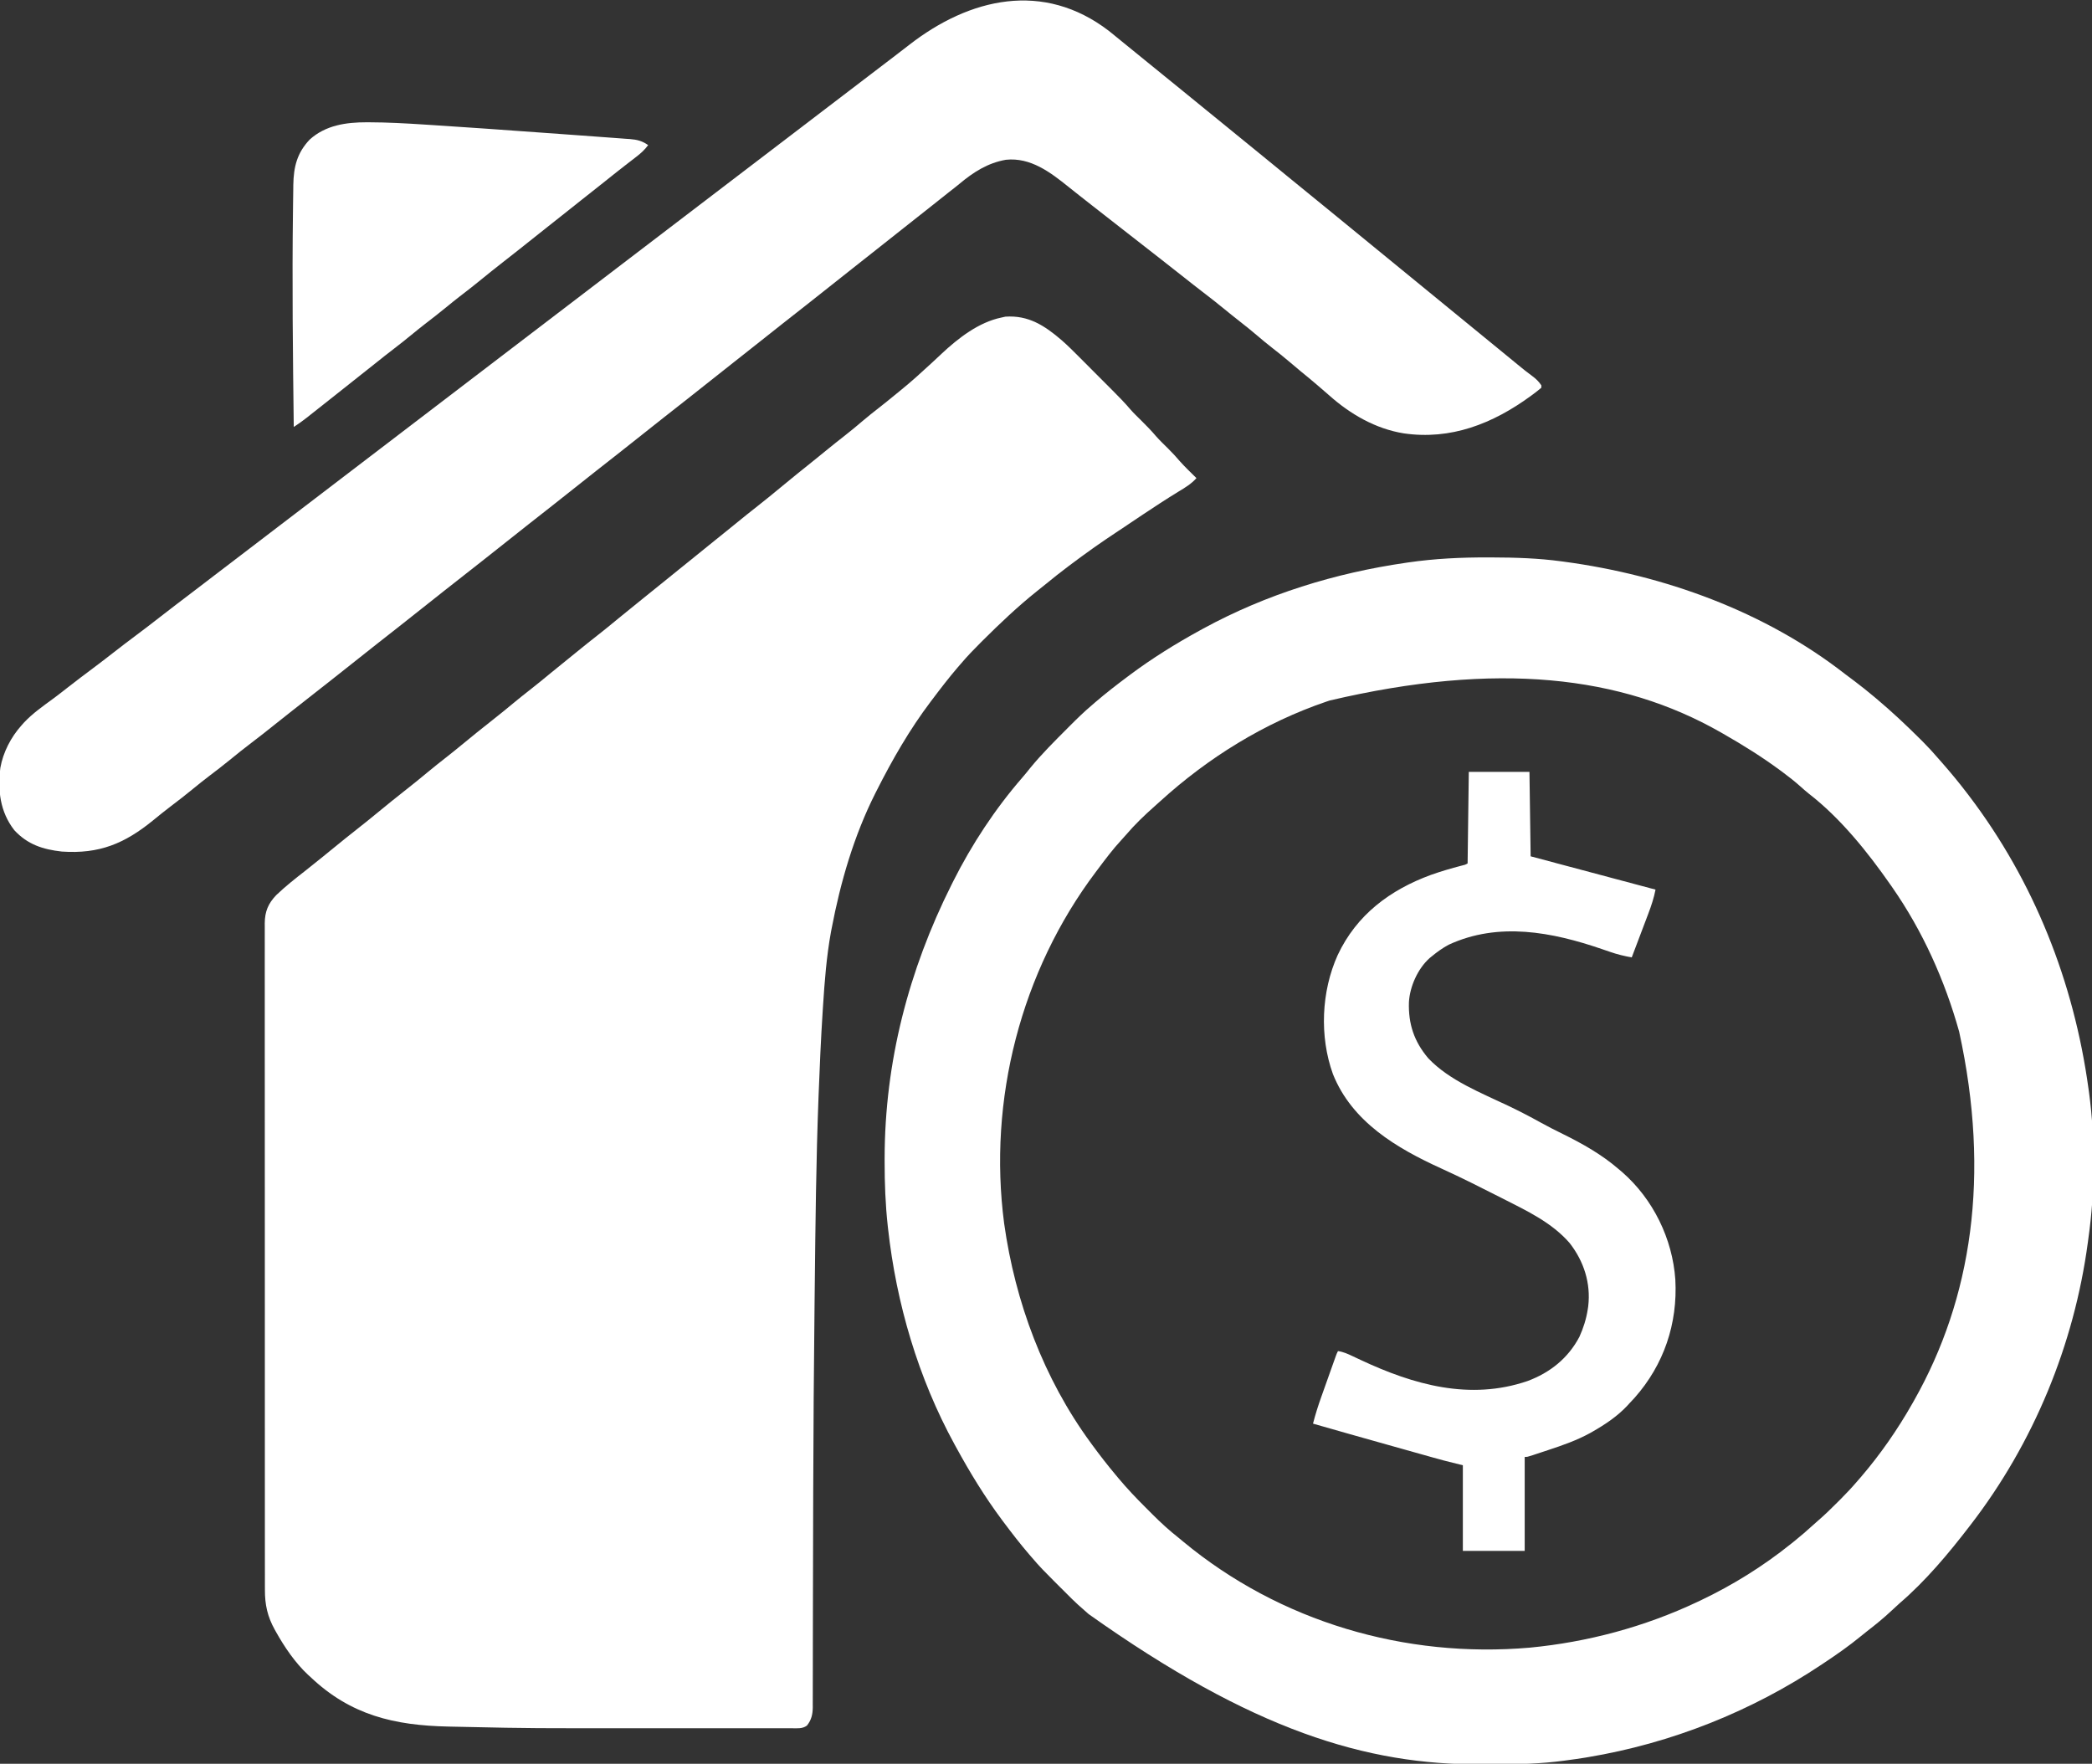
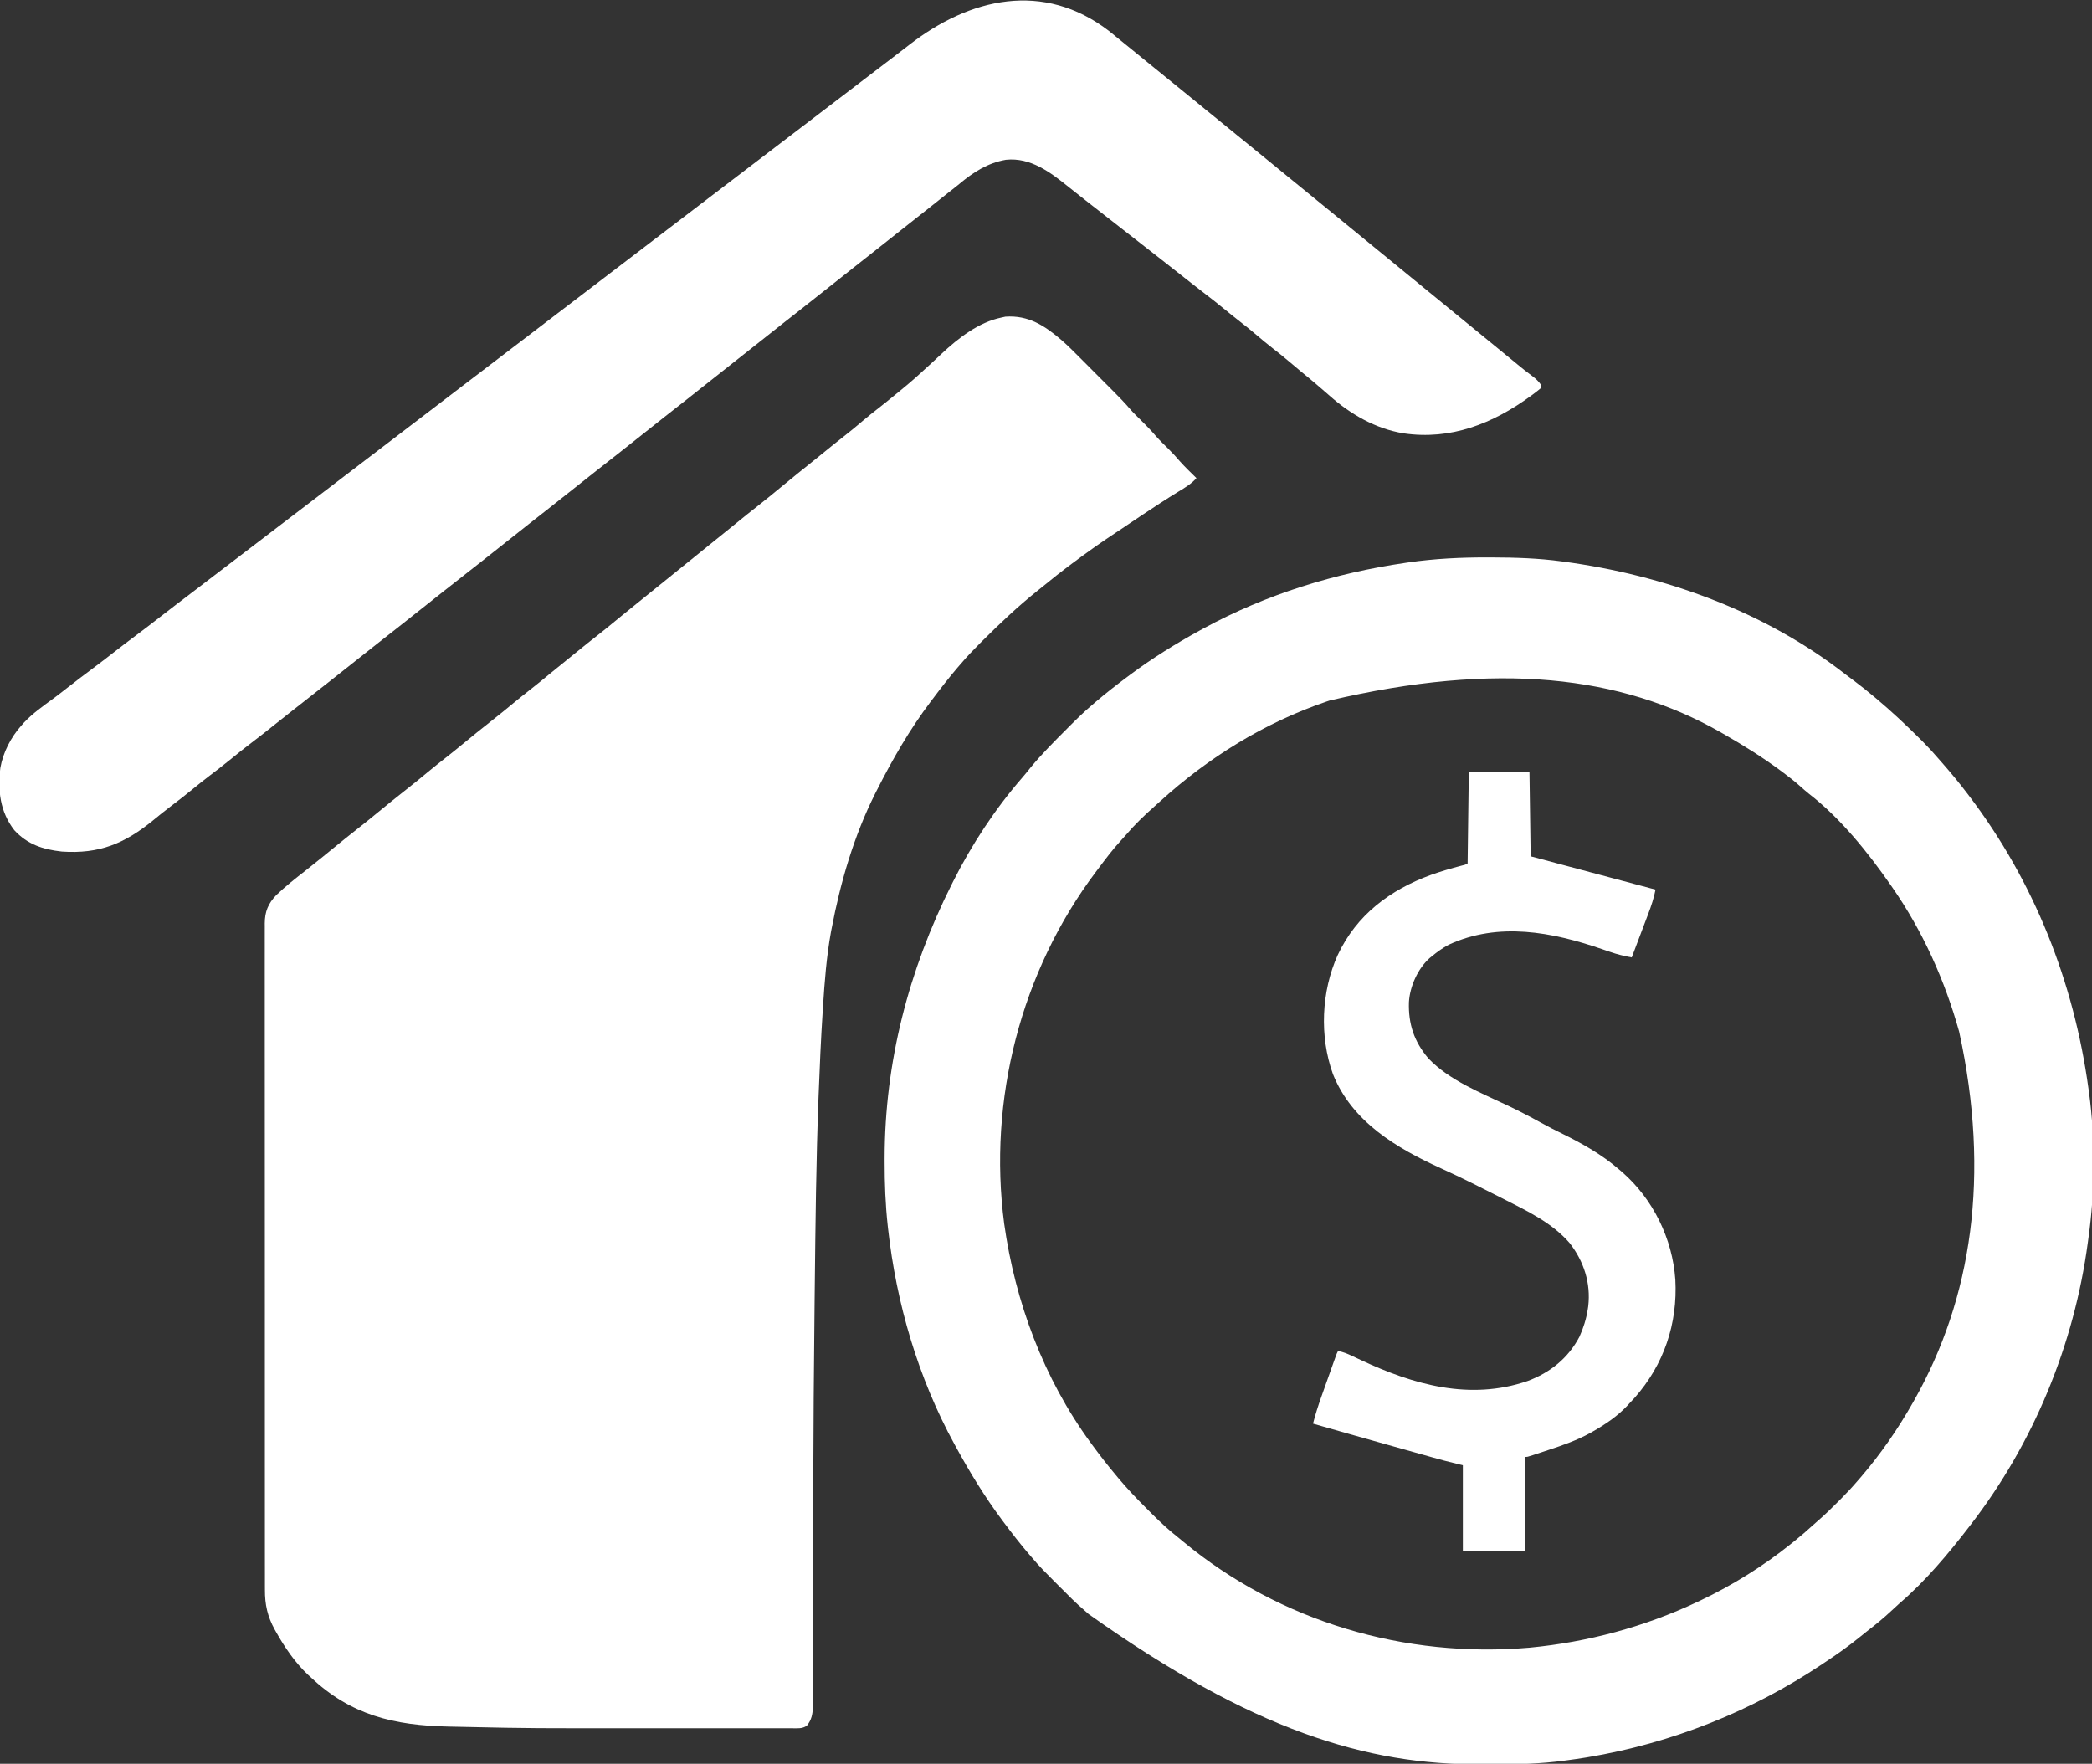
<svg xmlns="http://www.w3.org/2000/svg" version="1.1" width="1759" height="1483">
  <rect width="100%" height="100%" fill="#333333" stroke="none" />
-   <path d="M0 0 C5.285 4.614 10.228 9.558 15.167 14.535 C16.23 15.6 17.294 16.663 18.357 17.727 C20.56 19.931 22.76 22.139 24.956 24.349 C27.752 27.161 30.553 29.967 33.357 32.77 C35.544 34.957 37.728 37.146 39.91 39.336 C40.942 40.371 41.975 41.406 43.008 42.44 C48.144 47.584 53.209 52.749 57.916 58.295 C60.747 61.537 63.853 64.512 66.925 67.524 C71.314 71.866 75.577 76.214 79.558 80.938 C82.77 84.526 86.242 87.86 89.666 91.245 C93.119 94.675 96.379 98.188 99.527 101.903 C103.93 106.822 108.723 111.391 113.425 116.024 C109.027 120.986 103.82 124.055 98.175 127.461 C87.749 133.861 77.527 140.529 67.363 147.336 C66.68 147.794 65.996 148.251 65.293 148.722 C61.973 150.946 58.655 153.172 55.338 155.4 C52.029 157.621 48.713 159.83 45.395 162.036 C39.608 165.883 33.84 169.749 28.175 173.774 C27.135 174.512 27.135 174.512 26.074 175.264 C12.411 184.991 -0.968 194.963 -13.898 205.647 C-16.142 207.49 -18.42 209.288 -20.7 211.086 C-36.908 224.048 -51.888 238.257 -66.575 252.899 C-67.07 253.391 -67.565 253.883 -68.074 254.39 C-73.795 260.087 -79.353 265.863 -84.575 272.024 C-85.452 273.033 -86.329 274.043 -87.208 275.051 C-94.684 283.781 -101.676 292.833 -108.575 302.024 C-109.049 302.65 -109.524 303.276 -110.012 303.922 C-127.78 327.4 -142.312 352.786 -155.575 379.024 C-156.133 380.124 -156.133 380.124 -156.703 381.247 C-174.622 416.906 -185.878 455.695 -193.325 494.774 C-193.605 496.223 -193.605 496.223 -193.89 497.702 C-197.636 518.321 -199.242 539.26 -200.575 560.149 C-200.657 561.419 -200.74 562.69 -200.825 563.999 C-202.336 587.429 -203.371 610.875 -204.262 634.336 C-204.293 635.133 -204.323 635.929 -204.355 636.75 C-206.389 689.699 -206.926 742.681 -207.51 795.662 C-207.564 800.529 -207.619 805.396 -207.675 810.262 C-208.274 862.805 -208.65 915.346 -208.802 967.892 C-208.817 972.925 -208.832 977.957 -208.847 982.99 C-208.929 1009.255 -209.007 1035.52 -209.038 1061.785 C-209.051 1073.214 -209.074 1084.642 -209.106 1096.07 C-209.127 1103.534 -209.134 1110.998 -209.132 1118.462 C-209.134 1123.02 -209.148 1127.578 -209.166 1132.136 C-209.171 1134.233 -209.172 1136.33 -209.167 1138.427 C-209.161 1141.279 -209.173 1144.129 -209.189 1146.981 C-209.183 1147.802 -209.177 1148.624 -209.171 1149.47 C-209.234 1155.386 -210.277 1160.152 -214.075 1164.899 C-217.869 1167.744 -222.319 1167.163 -226.819 1167.151 C-228.097 1167.153 -228.097 1167.153 -229.4 1167.155 C-232.268 1167.159 -235.135 1167.156 -238.003 1167.153 C-240.057 1167.155 -242.112 1167.156 -244.166 1167.158 C-249.775 1167.163 -255.384 1167.161 -260.994 1167.158 C-266.923 1167.156 -272.852 1167.158 -278.781 1167.159 C-288.805 1167.161 -298.829 1167.159 -308.852 1167.154 C-319.016 1167.149 -329.18 1167.149 -339.345 1167.154 C-447.266 1167.205 -447.266 1167.205 -498.668 1166.087 C-501.607 1166.023 -504.546 1165.963 -507.485 1165.903 C-509.337 1165.865 -511.19 1165.827 -513.043 1165.789 C-514.269 1165.764 -514.269 1165.764 -515.521 1165.738 C-561.021 1164.781 -597.766 1156.188 -631.575 1124.024 C-632.259 1123.404 -632.944 1122.784 -633.649 1122.145 C-644.472 1112.002 -653.363 1098.914 -660.575 1086.024 C-660.897 1085.45 -661.219 1084.877 -661.551 1084.286 C-667.665 1073.259 -669.891 1063.24 -669.829 1050.669 C-669.832 1049.683 -669.836 1048.697 -669.839 1047.681 C-669.847 1044.393 -669.841 1041.106 -669.835 1037.818 C-669.838 1035.431 -669.842 1033.044 -669.847 1030.657 C-669.855 1025.475 -669.857 1020.293 -669.854 1015.111 C-669.848 1007.405 -669.854 999.699 -669.863 991.993 C-669.878 977.429 -669.88 962.866 -669.877 948.303 C-669.875 937.058 -669.877 925.814 -669.881 914.569 C-669.882 912.953 -669.883 911.337 -669.883 909.721 C-669.884 907.285 -669.885 904.85 -669.886 902.414 C-669.894 879.776 -669.899 857.139 -669.894 834.501 C-669.894 833.222 -669.894 833.222 -669.894 831.916 C-669.893 827.593 -669.892 823.269 -669.891 818.946 C-669.891 818.087 -669.891 817.229 -669.891 816.344 C-669.891 814.608 -669.89 812.871 -669.89 811.135 C-669.885 784.105 -669.892 757.076 -669.911 730.047 C-669.932 699.673 -669.942 669.298 -669.938 638.924 C-669.938 635.686 -669.938 632.448 -669.937 629.211 C-669.937 628.413 -669.937 627.616 -669.937 626.795 C-669.936 614.757 -669.942 602.72 -669.953 590.682 C-669.965 576.996 -669.967 563.31 -669.954 549.625 C-669.948 541.966 -669.949 534.307 -669.963 526.648 C-669.972 520.931 -669.966 515.214 -669.953 509.497 C-669.95 507.183 -669.953 504.869 -669.961 502.555 C-669.971 499.412 -669.962 496.27 -669.949 493.127 C-669.96 491.777 -669.96 491.777 -669.972 490.398 C-669.886 480.447 -667.143 473.793 -660.282 466.621 C-652.651 459.299 -644.347 452.781 -636.013 446.285 C-631.532 442.791 -627.105 439.237 -622.7 435.649 C-622.034 435.106 -621.368 434.564 -620.681 434.005 C-618.645 432.346 -616.61 430.685 -614.575 429.024 C-606.272 422.247 -597.951 415.503 -589.507 408.902 C-585.136 405.479 -580.828 401.987 -576.54 398.461 C-567.973 391.418 -559.383 384.406 -550.637 377.586 C-544.636 372.906 -538.765 368.08 -532.905 363.226 C-527.816 359.021 -522.661 354.912 -517.457 350.851 C-513.1 347.449 -508.81 343.973 -504.54 340.461 C-495.973 333.418 -487.383 326.406 -478.637 319.586 C-472.632 314.903 -466.756 310.073 -460.891 305.215 C-456.501 301.587 -452.07 298.022 -447.575 294.524 C-441.497 289.792 -435.548 284.915 -429.612 280.006 C-425.178 276.34 -420.717 272.713 -416.211 269.133 C-412.731 266.349 -409.28 263.528 -405.825 260.711 C-400.801 256.618 -395.748 252.57 -390.637 248.586 C-384.541 243.831 -378.57 238.933 -372.612 234.007 C-368.183 230.344 -363.727 226.721 -359.227 223.145 C-355.659 220.292 -352.118 217.407 -348.575 214.524 C-343.489 210.386 -338.389 206.267 -333.262 202.18 C-329.686 199.311 -326.131 196.417 -322.575 193.524 C-317.489 189.386 -312.389 185.267 -307.262 181.18 C-303.686 178.311 -300.131 175.417 -296.575 172.524 C-291.484 168.382 -286.379 164.259 -281.247 160.168 C-278.452 157.925 -275.673 155.663 -272.895 153.399 C-267.182 148.742 -261.45 144.118 -255.637 139.586 C-248.956 134.372 -242.422 128.987 -235.891 123.586 C-226.747 116.028 -217.525 108.563 -208.247 101.168 C-204.758 98.368 -201.293 95.538 -197.825 92.711 C-192.721 88.551 -187.582 84.444 -182.387 80.399 C-177.306 76.439 -172.367 72.342 -167.473 68.153 C-162.968 64.314 -158.339 60.651 -153.671 57.013 C-149.134 53.474 -144.664 49.863 -140.223 46.203 C-138.422 44.721 -136.615 43.248 -134.801 41.782 C-126.271 34.876 -118.197 27.528 -110.137 20.086 C-109.583 19.575 -109.029 19.065 -108.458 18.538 C-105.9 16.18 -103.354 13.815 -100.829 11.422 C-86.901 -1.615 -69.681 -15.038 -50.575 -18.976 C-49.461 -19.224 -48.347 -19.471 -47.2 -19.726 C-27.799 -21.064 -14.193 -12.18 0 0 Z " fill="#FFFFFF" transform="translate(892.575,285.976)" />
+   <path d="M0 0 C5.285 4.614 10.228 9.558 15.167 14.535 C16.23 15.6 17.294 16.663 18.357 17.727 C20.56 19.931 22.76 22.139 24.956 24.349 C27.752 27.161 30.553 29.967 33.357 32.77 C35.544 34.957 37.728 37.146 39.91 39.336 C40.942 40.371 41.975 41.406 43.008 42.44 C48.144 47.584 53.209 52.749 57.916 58.295 C60.747 61.537 63.853 64.512 66.925 67.524 C71.314 71.866 75.577 76.214 79.558 80.938 C82.77 84.526 86.242 87.86 89.666 91.245 C93.119 94.675 96.379 98.188 99.527 101.903 C103.93 106.822 108.723 111.391 113.425 116.024 C109.027 120.986 103.82 124.055 98.175 127.461 C87.749 133.861 77.527 140.529 67.363 147.336 C66.68 147.794 65.996 148.251 65.293 148.722 C61.973 150.946 58.655 153.172 55.338 155.4 C52.029 157.621 48.713 159.83 45.395 162.036 C39.608 165.883 33.84 169.749 28.175 173.774 C27.135 174.512 27.135 174.512 26.074 175.264 C12.411 184.991 -0.968 194.963 -13.898 205.647 C-16.142 207.49 -18.42 209.288 -20.7 211.086 C-36.908 224.048 -51.888 238.257 -66.575 252.899 C-67.07 253.391 -67.565 253.883 -68.074 254.39 C-73.795 260.087 -79.353 265.863 -84.575 272.024 C-85.452 273.033 -86.329 274.043 -87.208 275.051 C-94.684 283.781 -101.676 292.833 -108.575 302.024 C-109.049 302.65 -109.524 303.276 -110.012 303.922 C-127.78 327.4 -142.312 352.786 -155.575 379.024 C-156.133 380.124 -156.133 380.124 -156.703 381.247 C-174.622 416.906 -185.878 455.695 -193.325 494.774 C-193.605 496.223 -193.605 496.223 -193.89 497.702 C-197.636 518.321 -199.242 539.26 -200.575 560.149 C-200.657 561.419 -200.74 562.69 -200.825 563.999 C-202.336 587.429 -203.371 610.875 -204.262 634.336 C-204.293 635.133 -204.323 635.929 -204.355 636.75 C-206.389 689.699 -206.926 742.681 -207.51 795.662 C-207.564 800.529 -207.619 805.396 -207.675 810.262 C-208.274 862.805 -208.65 915.346 -208.802 967.892 C-208.817 972.925 -208.832 977.957 -208.847 982.99 C-208.929 1009.255 -209.007 1035.52 -209.038 1061.785 C-209.051 1073.214 -209.074 1084.642 -209.106 1096.07 C-209.127 1103.534 -209.134 1110.998 -209.132 1118.462 C-209.134 1123.02 -209.148 1127.578 -209.166 1132.136 C-209.171 1134.233 -209.172 1136.33 -209.167 1138.427 C-209.161 1141.279 -209.173 1144.129 -209.189 1146.981 C-209.183 1147.802 -209.177 1148.624 -209.171 1149.47 C-209.234 1155.386 -210.277 1160.152 -214.075 1164.899 C-217.869 1167.744 -222.319 1167.163 -226.819 1167.151 C-228.097 1167.153 -228.097 1167.153 -229.4 1167.155 C-232.268 1167.159 -235.135 1167.156 -238.003 1167.153 C-240.057 1167.155 -242.112 1167.156 -244.166 1167.158 C-249.775 1167.163 -255.384 1167.161 -260.994 1167.158 C-266.923 1167.156 -272.852 1167.158 -278.781 1167.159 C-288.805 1167.161 -298.829 1167.159 -308.852 1167.154 C-319.016 1167.149 -329.18 1167.149 -339.345 1167.154 C-447.266 1167.205 -447.266 1167.205 -498.668 1166.087 C-501.607 1166.023 -504.546 1165.963 -507.485 1165.903 C-509.337 1165.865 -511.19 1165.827 -513.043 1165.789 C-514.269 1165.764 -514.269 1165.764 -515.521 1165.738 C-561.021 1164.781 -597.766 1156.188 -631.575 1124.024 C-632.259 1123.404 -632.944 1122.784 -633.649 1122.145 C-644.472 1112.002 -653.363 1098.914 -660.575 1086.024 C-660.897 1085.45 -661.219 1084.877 -661.551 1084.286 C-667.665 1073.259 -669.891 1063.24 -669.829 1050.669 C-669.832 1049.683 -669.836 1048.697 -669.839 1047.681 C-669.847 1044.393 -669.841 1041.106 -669.835 1037.818 C-669.838 1035.431 -669.842 1033.044 -669.847 1030.657 C-669.855 1025.475 -669.857 1020.293 -669.854 1015.111 C-669.848 1007.405 -669.854 999.699 -669.863 991.993 C-669.878 977.429 -669.88 962.866 -669.877 948.303 C-669.875 937.058 -669.877 925.814 -669.881 914.569 C-669.882 912.953 -669.883 911.337 -669.883 909.721 C-669.884 907.285 -669.885 904.85 -669.886 902.414 C-669.894 879.776 -669.899 857.139 -669.894 834.501 C-669.894 833.222 -669.894 833.222 -669.894 831.916 C-669.893 827.593 -669.892 823.269 -669.891 818.946 C-669.891 818.087 -669.891 817.229 -669.891 816.344 C-669.891 814.608 -669.89 812.871 -669.89 811.135 C-669.885 784.105 -669.892 757.076 -669.911 730.047 C-669.932 699.673 -669.942 669.298 -669.938 638.924 C-669.938 635.686 -669.938 632.448 -669.937 629.211 C-669.937 628.413 -669.937 627.616 -669.937 626.795 C-669.936 614.757 -669.942 602.72 -669.953 590.682 C-669.965 576.996 -669.967 563.31 -669.954 549.625 C-669.948 541.966 -669.949 534.307 -669.963 526.648 C-669.972 520.931 -669.966 515.214 -669.953 509.497 C-669.95 507.183 -669.953 504.869 -669.961 502.555 C-669.971 499.412 -669.962 496.27 -669.949 493.127 C-669.96 491.777 -669.96 491.777 -669.972 490.398 C-669.886 480.447 -667.143 473.793 -660.282 466.621 C-652.651 459.299 -644.347 452.781 -636.013 446.285 C-631.532 442.791 -627.105 439.237 -622.7 435.649 C-622.034 435.106 -621.368 434.564 -620.681 434.005 C-618.645 432.346 -616.61 430.685 -614.575 429.024 C-606.272 422.247 -597.951 415.503 -589.507 408.902 C-585.136 405.479 -580.828 401.987 -576.54 398.461 C-567.973 391.418 -559.383 384.406 -550.637 377.586 C-544.636 372.906 -538.765 368.08 -532.905 363.226 C-527.816 359.021 -522.661 354.912 -517.457 350.851 C-513.1 347.449 -508.81 343.973 -504.54 340.461 C-495.973 333.418 -487.383 326.406 -478.637 319.586 C-472.632 314.903 -466.756 310.073 -460.891 305.215 C-456.501 301.587 -452.07 298.022 -447.575 294.524 C-441.497 289.792 -435.548 284.915 -429.612 280.006 C-425.178 276.34 -420.717 272.713 -416.211 269.133 C-412.731 266.349 -409.28 263.528 -405.825 260.711 C-400.801 256.618 -395.748 252.57 -390.637 248.586 C-384.541 243.831 -378.57 238.933 -372.612 234.007 C-368.183 230.344 -363.727 226.721 -359.227 223.145 C-355.659 220.292 -352.118 217.407 -348.575 214.524 C-343.489 210.386 -338.389 206.267 -333.262 202.18 C-329.686 199.311 -326.131 196.417 -322.575 193.524 C-317.489 189.386 -312.389 185.267 -307.262 181.18 C-303.686 178.311 -300.131 175.417 -296.575 172.524 C-291.484 168.382 -286.379 164.259 -281.247 160.168 C-278.452 157.925 -275.673 155.663 -272.895 153.399 C-267.182 148.742 -261.45 144.118 -255.637 139.586 C-248.956 134.372 -242.422 128.987 -235.891 123.586 C-226.747 116.028 -217.525 108.563 -208.247 101.168 C-192.721 88.551 -187.582 84.444 -182.387 80.399 C-177.306 76.439 -172.367 72.342 -167.473 68.153 C-162.968 64.314 -158.339 60.651 -153.671 57.013 C-149.134 53.474 -144.664 49.863 -140.223 46.203 C-138.422 44.721 -136.615 43.248 -134.801 41.782 C-126.271 34.876 -118.197 27.528 -110.137 20.086 C-109.583 19.575 -109.029 19.065 -108.458 18.538 C-105.9 16.18 -103.354 13.815 -100.829 11.422 C-86.901 -1.615 -69.681 -15.038 -50.575 -18.976 C-49.461 -19.224 -48.347 -19.471 -47.2 -19.726 C-27.799 -21.064 -14.193 -12.18 0 0 Z " fill="#FFFFFF" transform="translate(892.575,285.976)" />
  <path d="M0 0 C1.247 0.002 2.494 0.004 3.779 0.006 C23.38 0.054 42.623 0.669 62.062 3.312 C62.715 3.4 63.367 3.487 64.039 3.577 C148.347 14.891 232.846 45.324 300.375 98.006 C303.01 100.047 305.695 102.018 308.375 104 C314.074 108.28 319.601 112.735 325.062 117.312 C325.591 117.754 326.119 118.196 326.663 118.651 C339.512 129.43 351.68 140.856 363.562 152.688 C364.304 153.424 365.046 154.161 365.81 154.92 C370.432 159.556 374.8 164.346 379.062 169.312 C380.108 170.504 381.155 171.694 382.203 172.883 C389.448 181.146 396.414 189.562 403.062 198.312 C403.589 199.003 404.116 199.693 404.659 200.404 C459.399 272.427 492.796 357.025 505.062 446.312 C505.242 447.586 505.421 448.859 505.606 450.171 C510.908 489.729 510.652 532.812 505.062 572.312 C504.891 573.596 504.719 574.879 504.542 576.201 C493.003 662.026 458.972 744.683 406.062 813.312 C405.645 813.856 405.228 814.399 404.798 814.959 C387.336 837.655 368.143 860.608 346.371 879.281 C344.061 881.314 341.819 883.411 339.579 885.521 C332.961 891.736 326.049 897.386 318.854 902.915 C317.051 904.322 315.278 905.759 313.512 907.211 C303.767 915.206 293.56 922.344 283.062 929.312 C282.364 929.78 281.666 930.248 280.947 930.729 C221.801 970.274 154.49 997.01 84.312 1008.75 C83.639 1008.864 82.966 1008.978 82.272 1009.095 C77.215 1009.937 72.145 1010.641 67.062 1011.312 C66.121 1011.442 65.179 1011.572 64.208 1011.706 C44.505 1014.364 25.021 1014.814 5.175 1014.759 C1.781 1014.749 -1.613 1014.756 -5.007 1014.779 C-102.094 1015.428 -197.909 986.175 -335.566 888.473 C-336.848 887.305 -338.136 886.145 -339.462 885.029 C-346.331 879.202 -352.62 872.781 -358.974 866.406 C-360.995 864.38 -363.022 862.359 -365.049 860.338 C-371.222 854.168 -377.341 848.018 -382.938 841.312 C-383.814 840.302 -384.691 839.293 -385.57 838.285 C-393.046 829.556 -400.065 820.522 -406.938 811.312 C-407.471 810.6 -408.005 809.887 -408.555 809.152 C-422.951 789.847 -435.399 769.433 -446.938 748.312 C-447.418 747.438 -447.899 746.563 -448.394 745.662 C-478.906 689.851 -497.259 627.413 -504.25 564.312 C-504.331 563.58 -504.413 562.847 -504.497 562.093 C-506.468 544.057 -507.145 526.141 -507.125 508 C-507.124 506.988 -507.124 505.977 -507.123 504.935 C-506.993 424.26 -486.947 347.157 -450.938 275.312 C-450.485 274.405 -450.033 273.498 -449.567 272.563 C-433.992 241.511 -414.235 211.458 -391.438 185.211 C-389.1 182.5 -386.857 179.736 -384.625 176.938 C-374.875 165.026 -363.921 154.201 -353.062 143.312 C-352.523 142.77 -351.983 142.228 -351.427 141.669 C-345.445 135.665 -339.417 129.785 -332.938 124.312 C-331.928 123.436 -330.919 122.558 -329.91 121.68 C-321.181 114.204 -312.147 107.185 -302.938 100.312 C-302.225 99.779 -301.512 99.245 -300.777 98.695 C-282.098 84.766 -262.367 72.5 -241.938 61.312 C-240.991 60.793 -240.045 60.274 -239.069 59.739 C-186.095 30.912 -128.375 13.139 -68.812 4.5 C-68.135 4.401 -67.458 4.301 -66.76 4.199 C-44.558 0.982 -22.42 -0.068 0 0 Z M-132.938 120.312 C-134.271 120.761 -134.271 120.761 -135.632 121.218 C-187.7 138.95 -234.979 168.237 -275.547 205.141 C-277.152 206.599 -278.767 208.047 -280.391 209.484 C-288.812 216.952 -296.916 224.743 -304.219 233.32 C-305.421 234.714 -306.653 236.082 -307.906 237.43 C-315.187 245.265 -321.538 253.759 -327.938 262.312 C-328.425 262.959 -328.913 263.606 -329.416 264.272 C-392.615 348.078 -420.298 456.171 -406.621 560.091 C-397.372 626.01 -373.405 690.404 -333.938 744.312 C-333.448 744.983 -332.958 745.654 -332.454 746.345 C-326.199 754.877 -319.737 763.205 -312.938 771.312 C-311.683 772.822 -311.683 772.822 -310.403 774.362 C-303.262 782.875 -295.7 790.862 -287.819 798.692 C-285.866 800.634 -283.924 802.587 -281.982 804.541 C-274.938 811.593 -267.786 818.157 -259.938 824.312 C-258.608 825.408 -257.282 826.508 -255.961 827.613 C-174.617 894.991 -69.469 925.749 35.307 916.672 C84.057 912.007 131.76 899.202 176.062 878.312 C177.479 877.646 177.479 877.646 178.924 876.965 C206.029 864.077 231.664 848.129 255.062 829.312 C256.011 828.556 256.96 827.799 257.938 827.02 C263.267 822.719 268.426 818.269 273.48 813.648 C274.903 812.361 276.333 811.08 277.789 809.831 C283.494 804.931 288.821 799.703 294.125 794.375 C294.984 793.52 295.843 792.664 296.729 791.783 C301.715 786.789 306.488 781.686 311.062 776.312 C311.951 775.291 312.841 774.27 313.73 773.25 C330.148 754.109 344.624 733.249 357.062 711.312 C357.787 710.04 357.787 710.04 358.526 708.742 C406.892 623.182 422.878 520.007 396.35 398.705 C384.308 355.581 365.69 314.111 340.062 277.312 C339.503 276.506 339.503 276.506 338.932 275.684 C319.618 247.941 296.616 219.204 269.75 198.465 C267.363 196.553 265.108 194.569 262.84 192.52 C258.28 188.444 253.53 184.711 248.625 181.062 C247.757 180.416 246.888 179.769 245.994 179.102 C230.656 167.764 214.62 157.766 198.062 148.312 C197.354 147.904 196.645 147.496 195.915 147.076 C112.128 99.242 7.79 87.279 -132.938 120.312 Z " fill="#FFFFFF" transform="translate(1250.938,468.688)" />
  <path d="M0 0 C2.314 1.824 4.596 3.685 6.867 5.564 C8.74 7.112 10.627 8.642 12.518 10.17 C15.893 12.899 19.259 15.639 22.622 18.384 C25.962 21.107 29.309 23.824 32.654 26.541 C33.988 27.624 35.321 28.707 36.654 29.791 C37.314 30.327 37.974 30.863 38.654 31.416 C40.654 33.041 42.654 34.666 44.654 36.291 C45.315 36.827 45.975 37.364 46.656 37.917 C47.985 38.997 49.314 40.077 50.643 41.157 C54.038 43.916 57.434 46.674 60.83 49.431 C67.479 54.831 74.122 60.237 80.748 65.666 C84.377 68.632 88.016 71.586 91.654 74.541 C97.028 78.904 102.393 83.279 107.748 87.666 C111.377 90.632 115.016 93.586 118.654 96.541 C125 101.693 131.332 106.86 137.654 112.041 C139.488 113.541 141.321 115.041 143.154 116.541 C145.846 118.743 148.538 120.946 151.229 123.15 C156.693 127.627 162.17 132.088 167.654 136.541 C174 141.693 180.332 146.86 186.654 152.041 C188.488 153.541 190.321 155.041 192.154 156.541 C239.821 195.541 287.488 234.541 335.154 273.541 C336.058 274.279 336.962 275.018 337.893 275.779 C339.768 277.315 341.64 278.854 343.51 280.396 C347.639 283.796 351.759 287.153 356.092 290.291 C359.147 292.549 361.526 294.848 363.654 298.041 C363.654 298.701 363.654 299.361 363.654 300.041 C361.404 301.951 359.15 303.726 356.779 305.478 C356.06 306.011 355.342 306.544 354.601 307.093 C322.795 330.3 287.49 344.222 247.809 338.391 C224.151 334.542 202.98 322.242 185.287 306.488 C182.399 303.928 179.461 301.425 176.529 298.916 C175.941 298.41 175.352 297.904 174.746 297.383 C170.36 293.621 165.907 289.951 161.42 286.31 C158.361 283.8 155.351 281.236 152.342 278.666 C147.292 274.361 142.124 270.237 136.885 266.166 C132.892 263.05 129.002 259.835 125.154 256.541 C120.234 252.33 115.208 248.286 110.098 244.309 C105.545 240.759 101.061 237.132 96.592 233.478 C90.757 228.714 84.849 224.068 78.861 219.498 C73.67 215.533 68.551 211.475 63.42 207.432 C60.501 205.132 57.577 202.837 54.654 200.541 C51.2 197.827 47.746 195.114 44.295 192.396 C34.778 184.906 25.219 177.47 15.654 170.041 C5.529 162.175 -4.587 154.299 -14.66 146.367 C-16.383 145.012 -18.106 143.657 -19.83 142.302 C-20.41 141.847 -20.99 141.391 -21.587 140.922 C-22.756 140.004 -23.926 139.086 -25.097 138.169 C-28.028 135.872 -30.948 133.561 -33.846 131.22 C-49.116 118.937 -65.825 106.198 -86.576 108.381 C-101.852 111.021 -113.955 118.853 -125.632 128.622 C-128.467 130.97 -131.379 133.217 -134.283 135.478 C-139.161 139.303 -144.01 143.163 -148.846 147.041 C-156.546 153.215 -164.305 159.31 -172.075 165.395 C-178.691 170.578 -185.288 175.783 -191.846 181.041 C-199.546 187.215 -207.305 193.31 -215.075 199.395 C-221.691 204.578 -228.288 209.783 -234.846 215.041 C-241.401 220.297 -247.997 225.5 -254.612 230.682 C-257.525 232.965 -260.435 235.253 -263.346 237.541 C-266.832 240.281 -270.319 243.021 -273.811 245.756 C-279.847 250.487 -285.862 255.243 -291.846 260.041 C-299.546 266.215 -307.305 272.31 -315.075 278.395 C-321.691 283.578 -328.288 288.783 -334.846 294.041 C-341.401 299.297 -347.997 304.5 -354.612 309.682 C-357.525 311.965 -360.435 314.253 -363.346 316.541 C-366.832 319.281 -370.319 322.021 -373.811 324.756 C-379.847 329.487 -385.862 334.243 -391.846 339.041 C-398.401 344.297 -404.997 349.5 -411.612 354.682 C-414.525 356.965 -417.435 359.253 -420.346 361.541 C-423.832 364.281 -427.319 367.021 -430.811 369.756 C-436.847 374.487 -442.862 379.243 -448.846 384.041 C-455.401 389.297 -461.997 394.5 -468.612 399.682 C-471.525 401.965 -474.435 404.253 -477.346 406.541 C-480.832 409.281 -484.319 412.021 -487.811 414.756 C-493.847 419.487 -499.862 424.243 -505.846 429.041 C-512.401 434.297 -518.997 439.5 -525.612 444.682 C-528.525 446.965 -531.435 449.253 -534.346 451.541 C-535.512 452.457 -536.679 453.374 -537.846 454.291 C-538.423 454.745 -539.001 455.198 -539.596 455.666 C-544.846 459.791 -544.846 459.791 -546.595 461.166 C-547.763 462.083 -548.93 463 -550.098 463.918 C-553.001 466.199 -555.904 468.479 -558.811 470.756 C-564.847 475.487 -570.862 480.243 -576.846 485.041 C-583.401 490.297 -589.997 495.5 -596.612 500.682 C-599.525 502.965 -602.435 505.253 -605.346 507.541 C-608.832 510.281 -612.319 513.021 -615.811 515.756 C-621.847 520.487 -627.862 525.243 -633.846 530.041 C-640.401 535.297 -646.997 540.5 -653.612 545.682 C-656.525 547.965 -659.435 550.253 -662.346 552.541 C-663.512 553.457 -664.679 554.374 -665.846 555.291 C-666.423 555.745 -667.001 556.198 -667.596 556.666 C-672.846 560.791 -672.846 560.791 -674.595 562.166 C-675.763 563.083 -676.93 564 -678.098 564.918 C-681.001 567.199 -683.904 569.479 -686.811 571.756 C-692.163 575.951 -697.502 580.159 -702.801 584.422 C-708.732 589.193 -714.719 593.876 -720.783 598.478 C-727.07 603.251 -733.224 608.159 -739.326 613.166 C-744.786 617.628 -750.371 621.908 -755.99 626.166 C-760.854 629.865 -765.622 633.665 -770.346 637.541 C-776.456 642.555 -782.682 647.389 -788.984 652.159 C-793.923 655.912 -798.744 659.787 -803.533 663.728 C-827.48 683.27 -848.78 692.216 -880.346 690.041 C-896.311 688.265 -909.192 684.113 -920.346 672.041 C-932.345 656.532 -934.348 638.708 -932.062 619.675 C-929.751 606.61 -923.156 593.866 -914.346 584.041 C-913.699 583.301 -913.051 582.561 -912.385 581.799 C-904.825 573.708 -895.798 567.486 -886.912 560.949 C-883.006 558.044 -879.175 555.046 -875.346 552.041 C-868.239 546.476 -861.041 541.044 -853.807 535.646 C-848.27 531.506 -842.79 527.302 -837.346 523.041 C-831.07 518.129 -824.733 513.307 -818.346 508.541 C-811.236 503.234 -804.197 497.847 -797.207 492.383 C-788.812 485.827 -780.327 479.39 -771.847 472.944 C-768.092 470.087 -764.343 467.221 -760.596 464.353 C-759.907 463.826 -759.218 463.299 -758.509 462.757 C-756.454 461.185 -754.4 459.613 -752.346 458.041 C-742.29 450.345 -732.226 442.661 -722.152 434.99 C-713.875 428.684 -705.609 422.365 -697.346 416.041 C-687.29 408.345 -677.226 400.661 -667.152 392.99 C-658.875 386.684 -650.609 380.365 -642.346 374.041 C-632.29 366.345 -622.226 358.661 -612.152 350.99 C-603.875 344.684 -595.609 338.365 -587.346 332.041 C-577.29 324.345 -567.226 316.661 -557.152 308.99 C-548.875 302.684 -540.609 296.365 -532.346 290.041 C-522.287 282.343 -512.22 274.657 -502.144 266.983 C-496.706 262.841 -491.274 258.694 -485.846 254.541 C-479.519 249.699 -473.184 244.868 -466.846 240.041 C-457.67 233.053 -448.505 226.05 -439.346 219.041 C-429.287 211.343 -419.22 203.657 -409.144 195.983 C-403.706 191.841 -398.274 187.694 -392.846 183.541 C-385.619 178.011 -378.382 172.495 -371.143 166.982 C-365.706 162.841 -360.273 158.694 -354.846 154.541 C-347.619 149.011 -340.382 143.495 -333.143 137.982 C-327.706 133.841 -322.273 129.694 -316.846 125.541 C-309.619 120.011 -302.382 114.495 -295.143 108.982 C-289.706 104.841 -284.273 100.694 -278.846 96.541 C-271.619 91.011 -264.382 85.495 -257.143 79.982 C-251.706 75.841 -246.273 71.694 -240.846 67.541 C-233.619 62.011 -226.382 56.495 -219.143 50.982 C-213.706 46.841 -208.273 42.694 -202.846 38.541 C-195.715 33.085 -188.581 27.634 -181.43 22.204 C-176.924 18.78 -172.435 15.337 -167.975 11.853 C-116.944 -27.864 -54.98 -42.153 0 0 Z " fill="#FFFFFF" transform="translate(932.346,25.959)" />
  <path d="M0 0 C16.83 0 33.66 0 51 0 C51.33 23.43 51.66 46.86 52 71 C60.536 73.276 69.072 75.552 77.607 77.829 C79.009 78.202 79.009 78.202 80.438 78.584 C81.369 78.832 82.301 79.08 83.26 79.336 C95.789 82.677 108.318 86.018 120.848 89.359 C121.804 89.614 122.761 89.87 123.746 90.132 C129.831 91.755 135.915 93.377 142 95 C142.78 95.208 143.561 95.416 144.365 95.631 C148.577 96.754 152.788 97.877 157 99 C155.61 106.103 153.448 112.625 150.867 119.379 C150.47 120.432 150.074 121.484 149.665 122.569 C148.407 125.902 147.141 129.232 145.875 132.562 C145.016 134.834 144.158 137.105 143.301 139.377 C141.207 144.92 139.106 150.461 137 156 C130.757 154.868 124.804 153.45 118.816 151.355 C117.305 150.84 115.794 150.325 114.283 149.81 C113.125 149.412 113.125 149.412 111.944 149.005 C70.173 134.663 25.052 125.919 -16.918 145.336 C-22.012 148.086 -26.547 151.311 -31 155 C-31.645 155.519 -32.289 156.039 -32.953 156.574 C-42.913 165.479 -49.585 180.467 -50.34 193.617 C-50.918 211.827 -46.053 226.643 -34.137 240.738 C-16.427 259.484 10.589 269.993 33.431 280.891 C42.479 285.214 51.344 289.792 60.106 294.674 C66.316 298.124 72.618 301.319 79 304.438 C95.729 312.688 111.84 321.78 126 334 C126.982 334.831 127.965 335.663 128.977 336.52 C154.983 359.266 171.282 392.526 173.656 426.914 C175.697 463.914 164.038 498.443 139.438 526.25 C137.965 527.839 136.486 529.423 135 531 C134.401 531.664 133.801 532.328 133.184 533.012 C124.847 541.889 114.475 548.815 103.938 554.812 C103.35 555.149 102.763 555.485 102.158 555.832 C90.995 561.972 79.021 566.199 66.955 570.152 C64.708 570.889 62.465 571.635 60.223 572.383 C58.789 572.857 57.356 573.331 55.922 573.805 C54.92 574.137 54.92 574.137 53.899 574.477 C49.232 576 49.232 576 47 576 C47 602.07 47 628.14 47 655 C29.84 655 12.68 655 -5 655 C-5 631.24 -5 607.48 -5 583 C-10.28 581.68 -15.56 580.36 -21 579 C-23.973 578.203 -26.938 577.399 -29.899 576.562 C-30.657 576.349 -31.414 576.137 -32.194 575.919 C-34.635 575.235 -37.075 574.547 -39.516 573.859 C-41.264 573.368 -43.013 572.878 -44.761 572.387 C-48.409 571.363 -52.056 570.338 -55.703 569.311 C-60.287 568.021 -64.872 566.733 -69.458 565.445 C-89.987 559.683 -110.506 553.886 -131 548 C-129.028 540.356 -126.683 532.926 -124.023 525.496 C-123.467 523.928 -123.467 523.928 -122.9 522.329 C-122.124 520.143 -121.345 517.957 -120.565 515.772 C-119.368 512.417 -118.175 509.059 -116.984 505.701 C-116.227 503.57 -115.469 501.439 -114.711 499.309 C-114.354 498.303 -113.996 497.298 -113.628 496.263 C-113.298 495.337 -112.967 494.412 -112.626 493.459 C-112.19 492.236 -112.19 492.236 -111.745 490.989 C-111 489 -111 489 -110 487 C-105.501 487.646 -101.692 489.379 -97.629 491.316 C-96.164 492.002 -94.698 492.687 -93.233 493.372 C-92.47 493.73 -91.708 494.088 -90.922 494.457 C-46.337 515.341 0.801 528.719 49.263 512.23 C68.241 505.216 83.512 493.047 93 475 C96.323 467.738 98.791 459.901 100 452 C100.134 451.125 100.268 450.249 100.406 449.348 C102.701 429.922 96.754 411.48 84.75 396.121 C69.866 378.972 48.906 369.104 29 359 C27.954 358.469 27.954 358.469 26.888 357.927 C10.396 349.559 -6.096 341.209 -22.938 333.562 C-60.55 316.472 -98.19 294.335 -114.242 254.1 C-125.66 222.485 -124.046 184.597 -110.219 153.984 C-94.355 120.213 -66.269 99.197 -31.688 86.562 C-23.356 83.619 -14.907 81.141 -6.359 78.91 C-3.159 78.162 -3.159 78.162 -1 77 C-0.67 51.59 -0.34 26.18 0 0 Z " fill="#FFFFFF" transform="translate(1235,649)" />
-   <path d="M0 0 C0.656 0.001 1.312 0.001 1.988 0.002 C17.515 0.035 32.984 0.892 48.474 1.899 C50.926 2.057 53.378 2.213 55.83 2.369 C69.809 3.257 83.784 4.209 97.758 5.18 C99.051 5.269 100.344 5.359 101.676 5.452 C121.652 6.841 141.625 8.277 161.595 9.746 C166.874 10.133 172.153 10.513 177.433 10.888 C183.935 11.351 190.436 11.827 196.936 12.319 C200.303 12.574 203.67 12.823 207.038 13.057 C210.737 13.318 214.434 13.6 218.131 13.887 C219.213 13.958 220.295 14.03 221.41 14.103 C227.579 14.61 231.645 15.641 236.758 19.18 C233.768 23.248 230.376 26.274 226.383 29.305 C225.124 30.277 223.864 31.25 222.605 32.223 C221.965 32.714 221.324 33.206 220.665 33.712 C217.7 35.993 214.76 38.305 211.82 40.617 C211.246 41.068 210.672 41.519 210.081 41.983 C205.15 45.858 200.255 49.776 195.364 53.699 C190.609 57.509 185.824 61.278 181.027 65.035 C176.749 68.39 172.499 71.778 168.258 75.18 C162.873 79.498 157.461 83.779 152.027 88.035 C147.749 91.39 143.499 94.778 139.258 98.18 C130.999 104.802 122.675 111.34 114.332 117.855 C108.067 122.755 101.855 127.711 95.695 132.742 C89.909 137.468 84.043 142.056 78.102 146.586 C74.259 149.542 70.51 152.611 66.758 155.68 C60.952 160.428 55.067 165.038 49.102 169.586 C45.259 172.542 41.51 175.611 37.758 178.68 C32.956 182.606 28.128 186.482 23.195 190.242 C17.873 194.303 12.633 198.456 7.414 202.649 C3.216 206.019 -1.003 209.361 -5.242 212.68 C-10.099 216.484 -14.929 220.32 -19.742 224.18 C-25.715 228.969 -31.718 233.717 -37.746 238.438 C-40.177 240.341 -42.6 242.254 -45.02 244.172 C-45.954 244.911 -45.954 244.911 -46.908 245.666 C-48.09 246.601 -49.27 247.538 -50.449 248.477 C-53.938 251.233 -57.533 253.732 -61.242 256.18 C-61.986 195.4 -62.705 134.637 -61.894 73.854 C-61.868 71.771 -61.844 69.688 -61.821 67.605 C-61.777 63.735 -61.718 59.866 -61.656 55.996 C-61.645 54.859 -61.633 53.722 -61.621 52.551 C-61.342 37.417 -58.465 25.701 -47.812 14.504 C-34.49 2.457 -17.277 -0.019 0 0 Z " fill="#FFFFFF" transform="translate(308.242,102.82)" />
</svg>